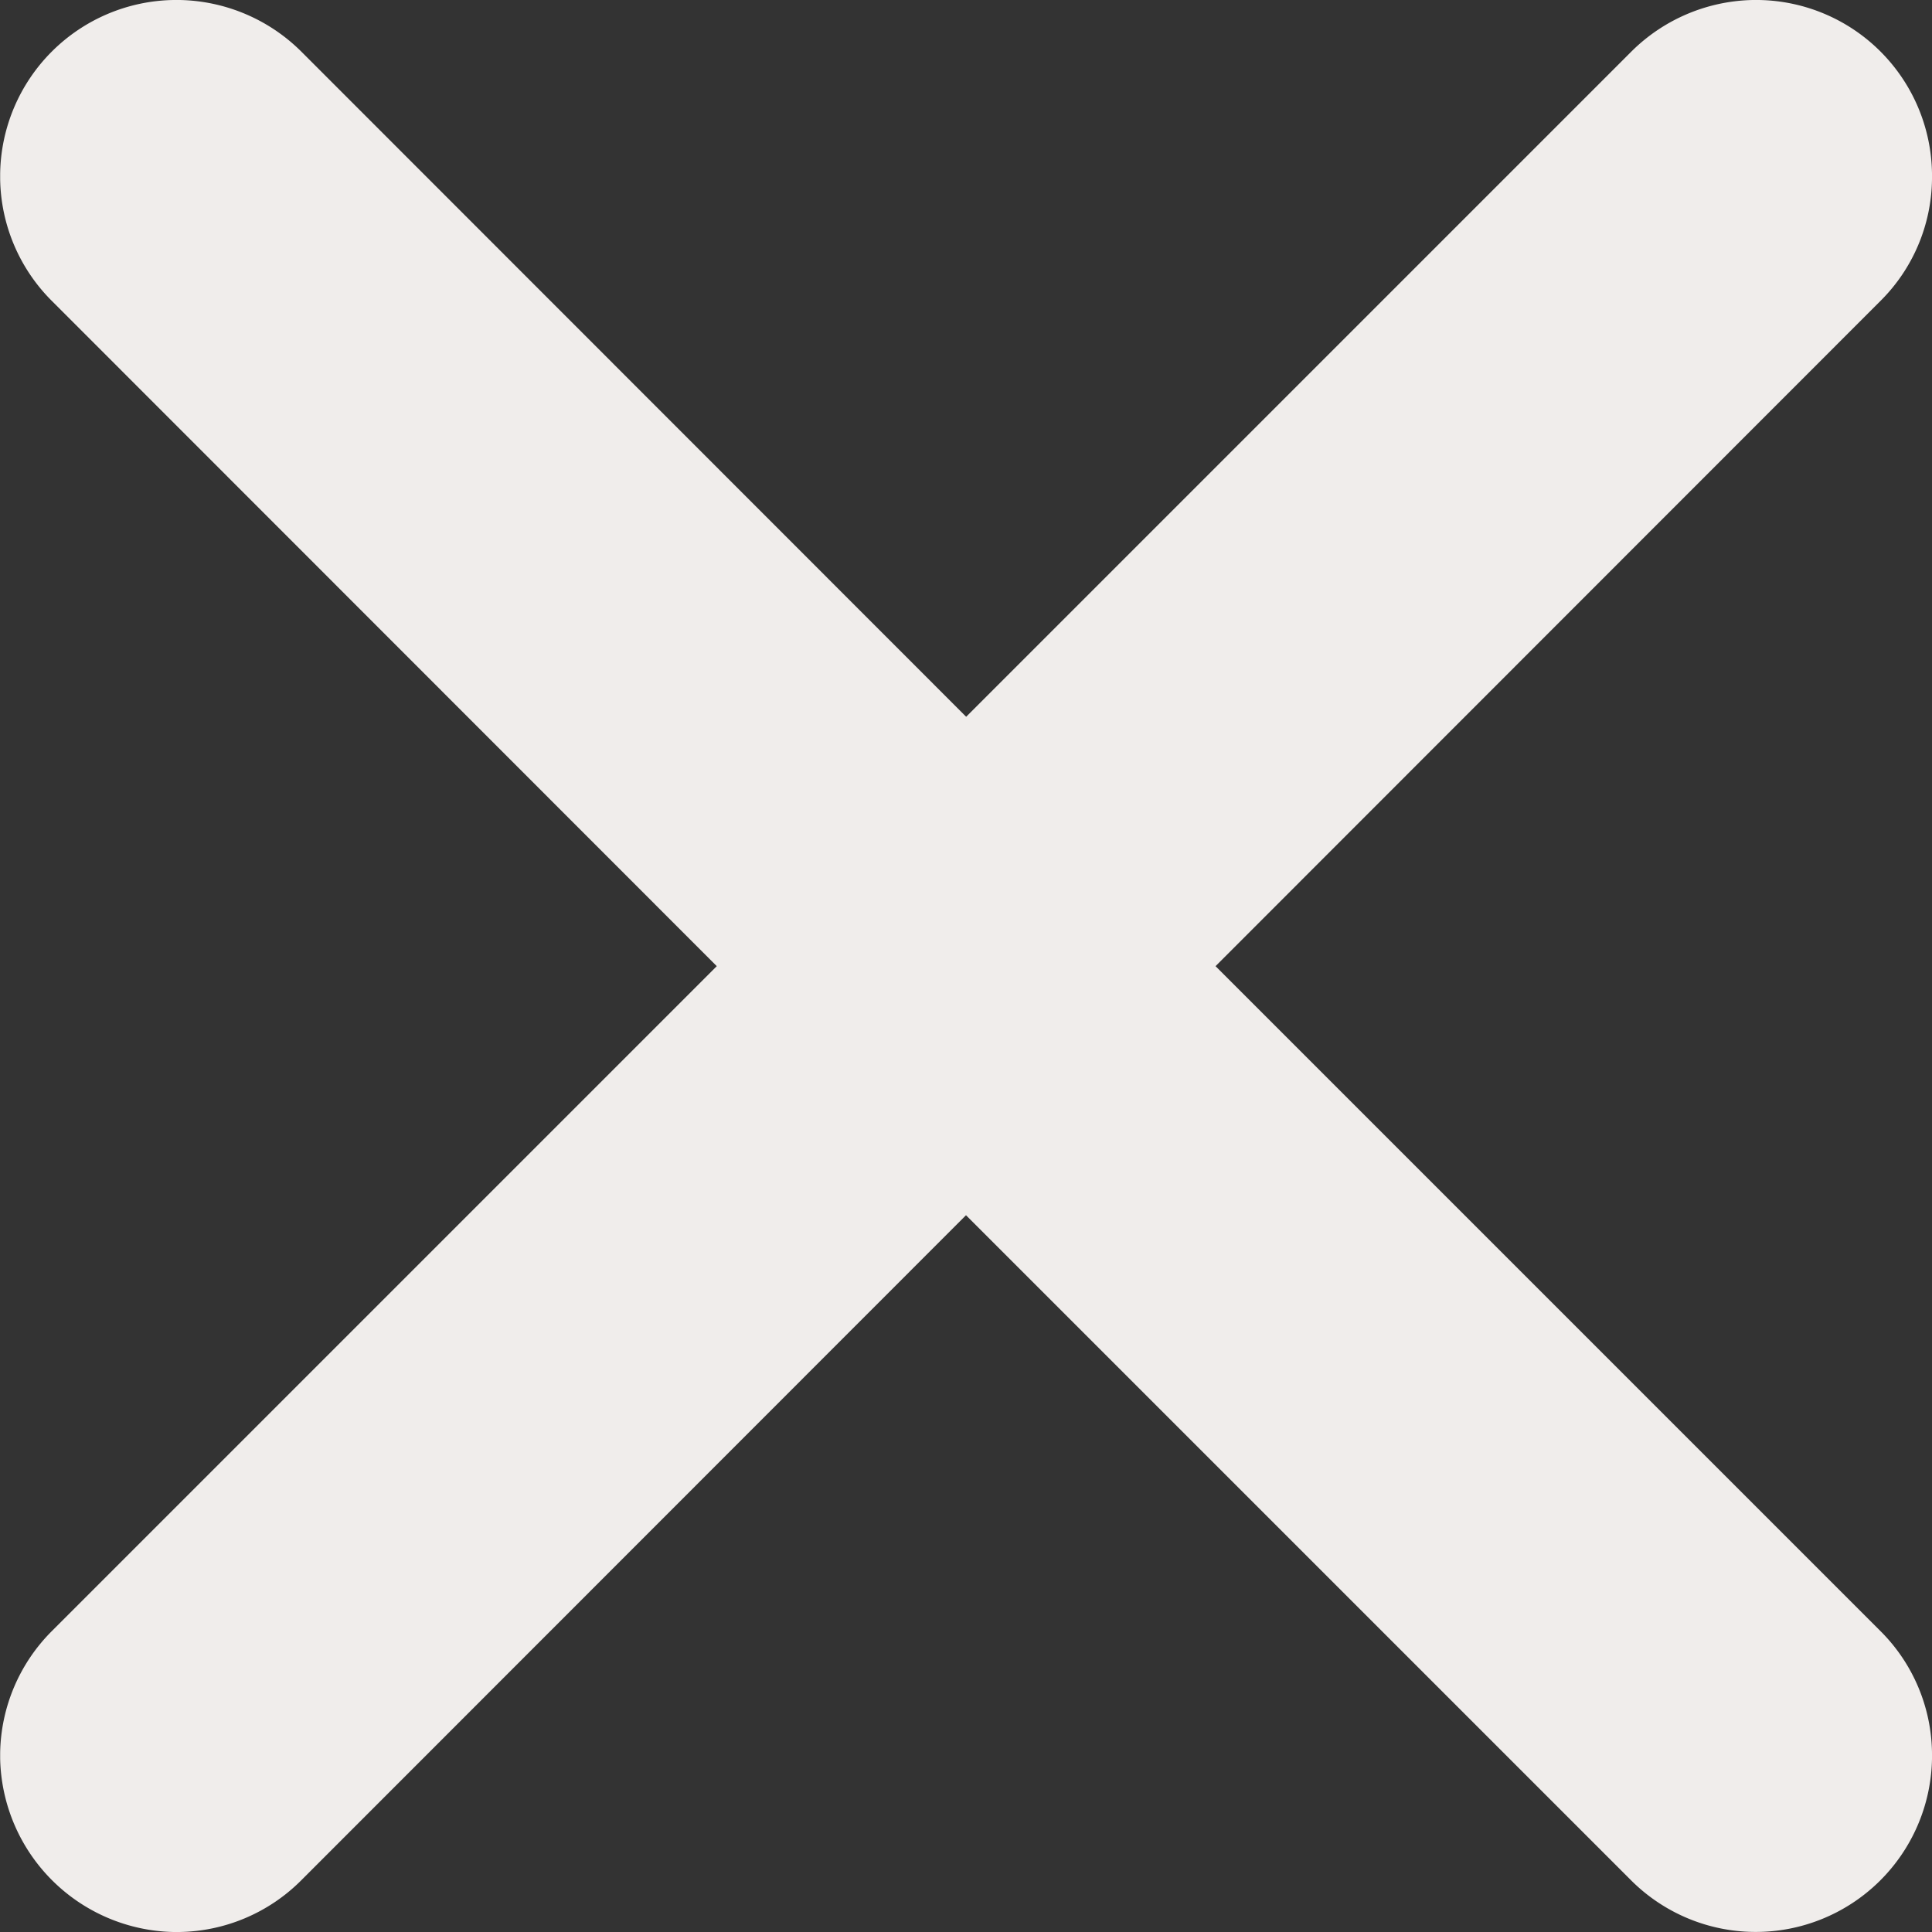
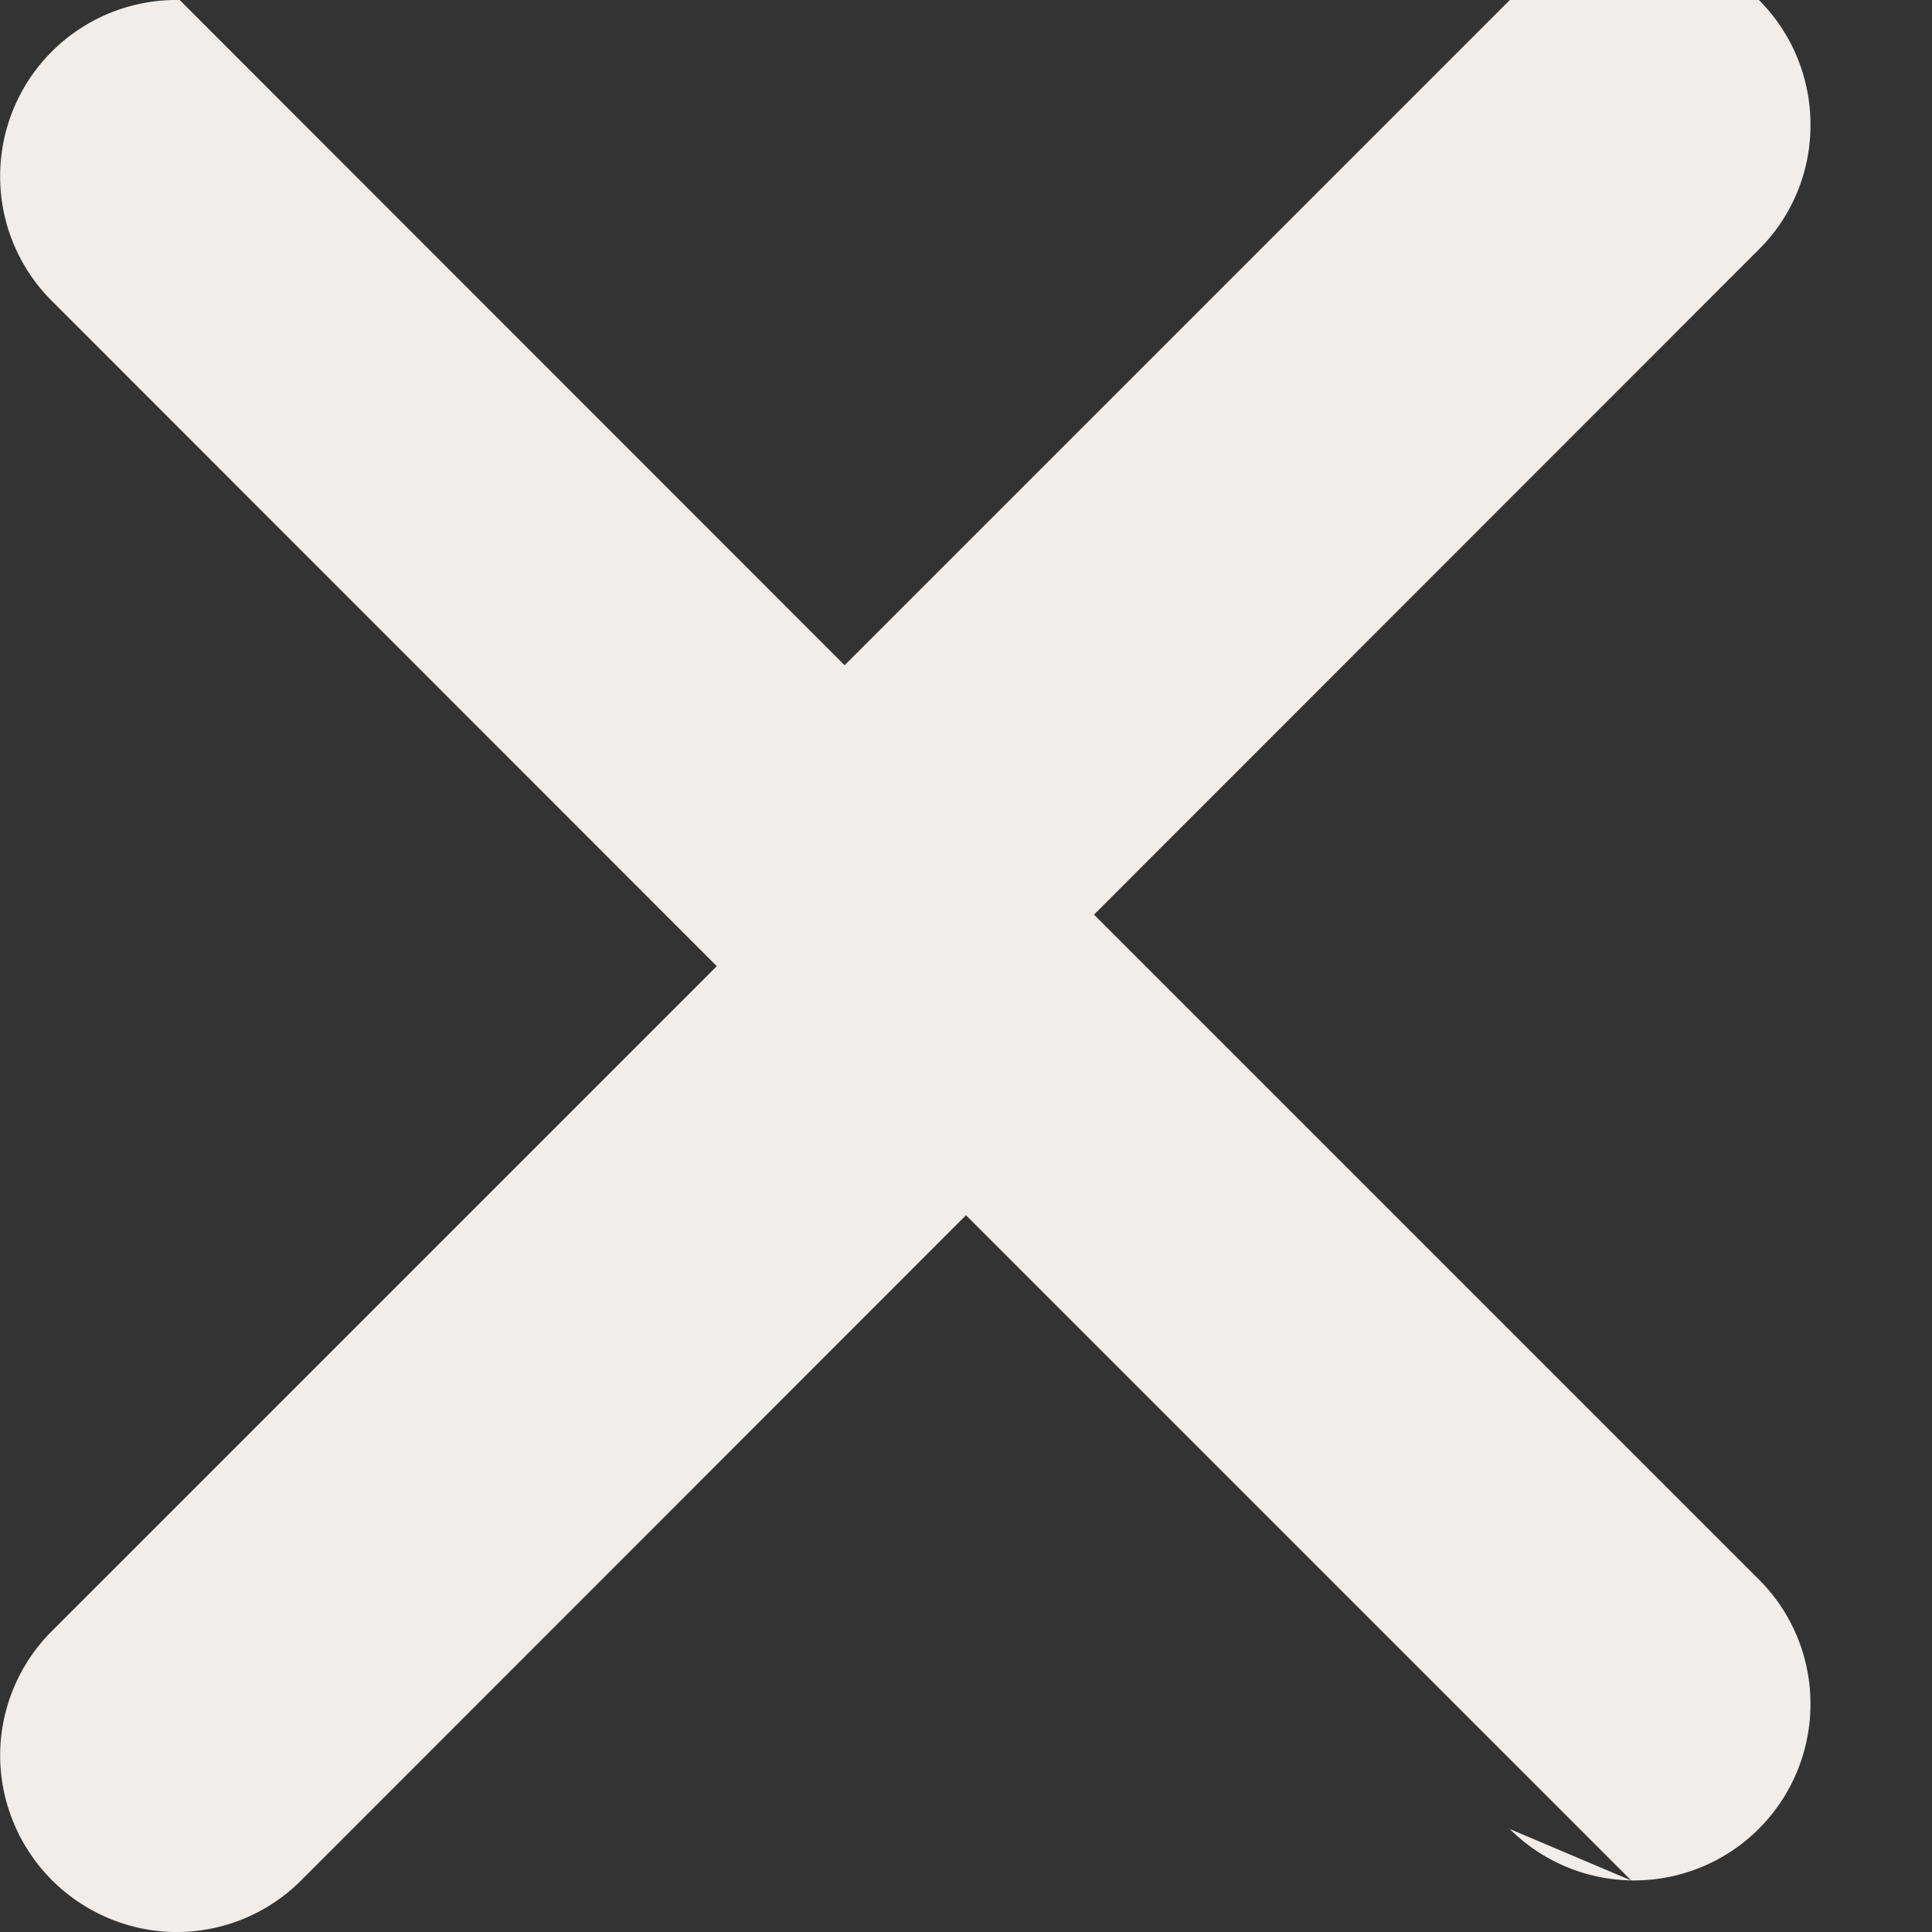
<svg xmlns="http://www.w3.org/2000/svg" width="12" height="12" viewBox="0 0 12 12">
  <rect x="0" y="0" width="12" height="12" fill="#333333" stroke="none" />
-   <path d="M3917.132,5142.68l-4.132-4.132-4.13,4.132a1.092,1.092,0,0,1-.756.32h-.037a1.1,1.1,0,0,1-1.076-1.075v-.039a1.094,1.094,0,0,1,.321-.755l4.13-4.13-4.13-4.132a1.091,1.091,0,0,1-.321-.755v-.038a1.095,1.095,0,0,1,1.076-1.076h.039a1.1,1.1,0,0,1,.755.32l4.13,4.132,4.132-4.132a1.1,1.1,0,0,1,.755-.32h.037a1.093,1.093,0,0,1,1.075,1.076v.038a1.084,1.084,0,0,1-.32.755l-4.13,4.132,4.13,4.13a1.087,1.087,0,0,1,.32.755v.039a1.095,1.095,0,0,1-1.868.755Z" transform="translate(-3907 -5131)" fill="#f0edeb" />
+   <path d="M3917.132,5142.68l-4.132-4.132-4.13,4.132a1.092,1.092,0,0,1-.756.32h-.037a1.1,1.1,0,0,1-1.076-1.075v-.039a1.094,1.094,0,0,1,.321-.755l4.13-4.13-4.13-4.132a1.091,1.091,0,0,1-.321-.755v-.038a1.095,1.095,0,0,1,1.076-1.076h.039l4.13,4.132,4.132-4.132a1.1,1.1,0,0,1,.755-.32h.037a1.093,1.093,0,0,1,1.075,1.076v.038a1.084,1.084,0,0,1-.32.755l-4.13,4.132,4.13,4.13a1.087,1.087,0,0,1,.32.755v.039a1.095,1.095,0,0,1-1.868.755Z" transform="translate(-3907 -5131)" fill="#f0edeb" />
</svg>